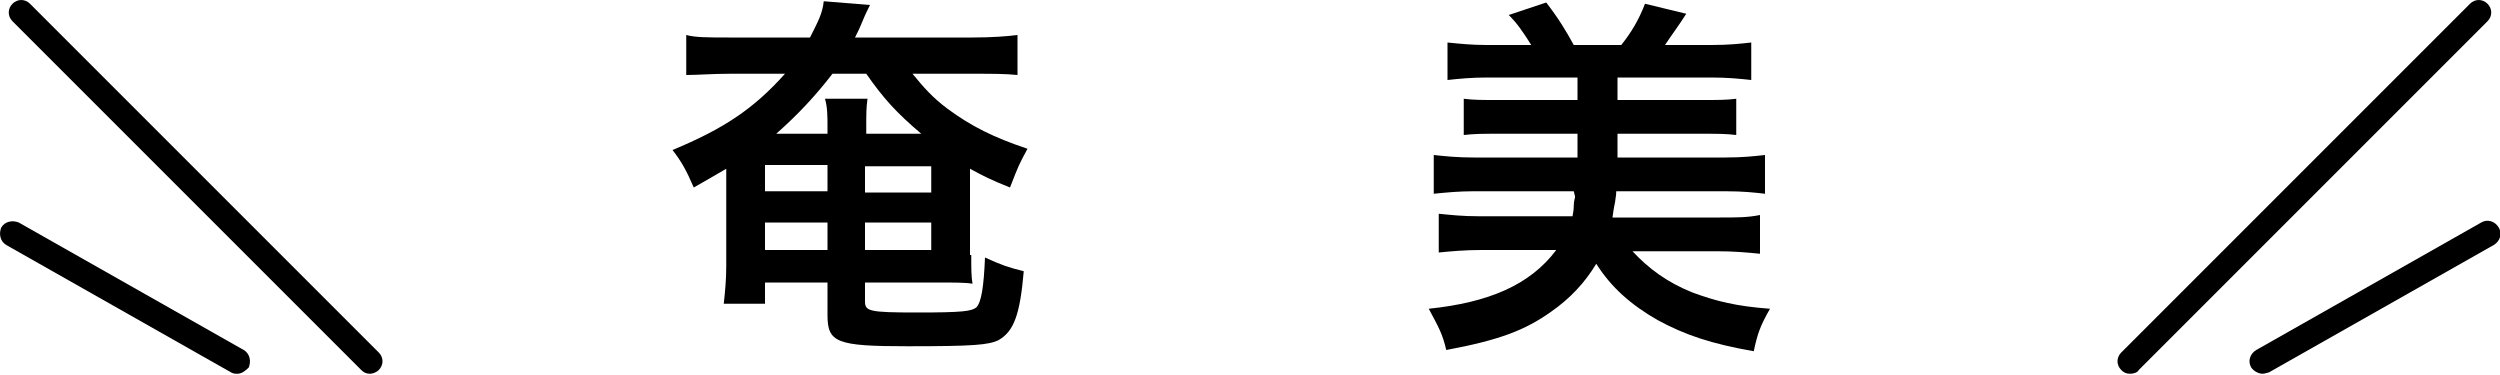
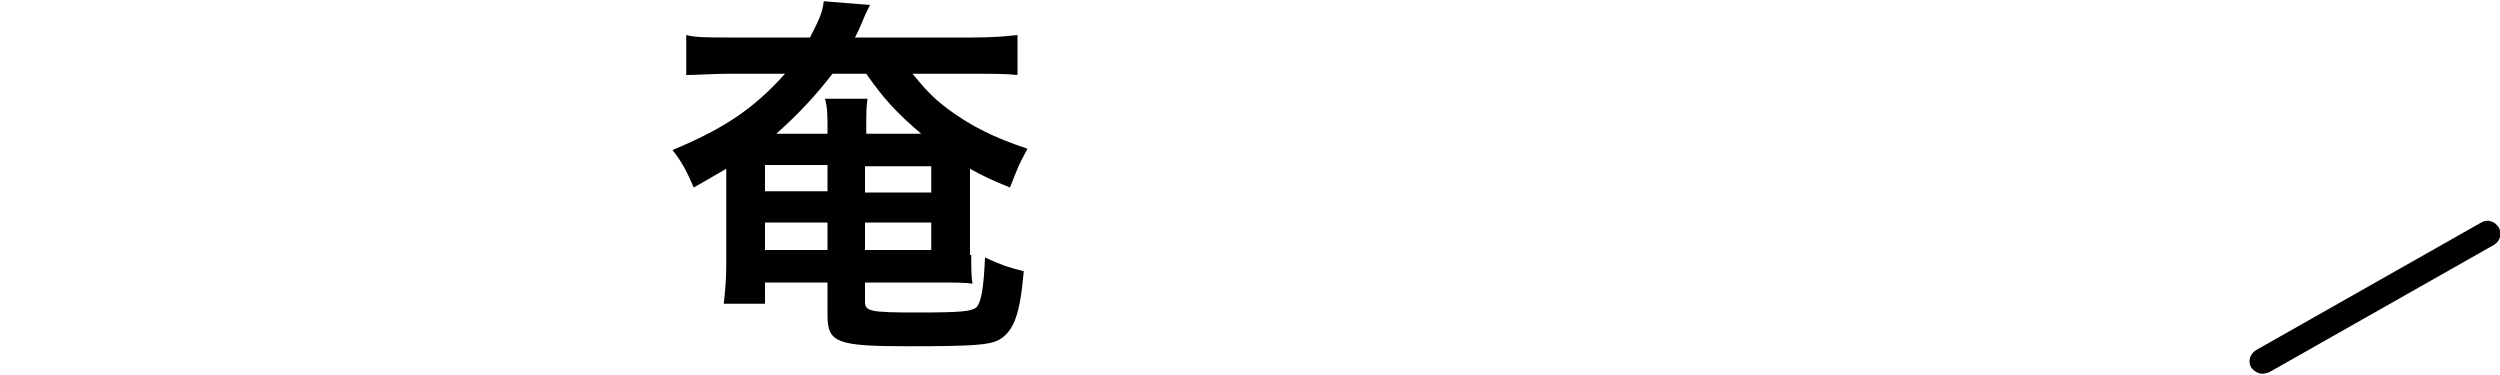
<svg xmlns="http://www.w3.org/2000/svg" version="1.1" id="レイヤー_1" x="0px" y="0px" viewBox="0 0 200 30" style="enable-background:new 0 0 200 30;" xml:space="preserve">
  <g>
    <g>
      <path d="M77.7,20.4c0,1.1,0,1.7,0.1,2.3c-0.5-0.1-1.5-0.1-2.8-0.1h-5.8v1.5c0,0.8,0.3,0.9,4.2,0.9c3.6,0,4.3-0.1,4.7-0.4    c0.4-0.4,0.6-1.6,0.7-4c1.3,0.6,1.9,0.8,3.1,1.1c-0.3,3.5-0.8,4.8-2,5.5c-0.8,0.4-2,0.5-7.3,0.5c-5.7,0-6.4-0.3-6.4-2.5v-2.6h-5    v1.7h-3.3c0.1-0.9,0.2-1.9,0.2-3v-7.8c-1,0.6-1.4,0.8-2.6,1.5c-0.6-1.4-1-2.1-1.7-3c4.1-1.7,6.5-3.3,9-6.1h-4.4    c-1.4,0-2.6,0.1-3.5,0.1V2.8C55.6,3,56.7,3,58.3,3h6.5c0.6-1.2,1-1.9,1.1-2.9l3.7,0.3c-0.2,0.4-0.4,0.8-0.6,1.3    c-0.2,0.5-0.3,0.7-0.6,1.3h9.4c1.6,0,2.8-0.1,3.6-0.2V6c-0.9-0.1-2.1-0.1-3.5-0.1H73c0.9,1.1,1.6,1.9,2.8,2.8    c1.9,1.4,3.7,2.3,6.4,3.2c-0.7,1.3-0.7,1.3-1.4,3.1c-1.5-0.6-2.1-0.9-3.2-1.5V20.4z M61.2,13.2v2.1h5v-2.1H61.2z M61.2,17.8V20h5    v-2.2H61.2z M73.7,10.7c-2-1.7-3-2.8-4.4-4.8h-2.7c-1.4,1.8-2.7,3.2-4.5,4.8h4.1v-0.5c0-0.9,0-1.6-0.2-2.3h3.4    c-0.1,0.7-0.1,1.2-0.1,2.3v0.5H73.7z M74.5,15.4v-2.1h-5.3v2.1H74.5z M74.5,20v-2.2h-5.3V20H74.5z" />
-       <path d="M117.9,15.3c-1.2,0-2.2,0.1-3.2,0.2v-3.1c0.9,0.1,1.9,0.2,3.2,0.2h8.3v-1.9h-6.4c-1.2,0-1.8,0-2.7,0.1V7.9    c0.8,0.1,1.4,0.1,2.7,0.1h6.4V6.2H119c-1.3,0-2.3,0.1-3.2,0.2v-3c1,0.1,1.9,0.2,3.2,0.2h3.5c-0.7-1.1-1.1-1.7-1.8-2.4l3-1    c1,1.3,1.6,2.3,2.2,3.4h3.8c0.8-1,1.4-2,1.9-3.3l3.3,0.8c-0.5,0.8-1.1,1.6-1.7,2.5h3.7c1.4,0,2.3-0.1,3.2-0.2v3    c-0.9-0.1-1.9-0.2-3.2-0.2h-7.5V8h6.8c1.3,0,1.9,0,2.7-0.1v2.9c-0.8-0.1-1.5-0.1-2.7-0.1h-6.8v1.9h8.6c1.4,0,2.3-0.1,3.2-0.2v3.1    c-0.9-0.1-1.7-0.2-3.2-0.2h-8.7c0,0.2,0,0.2-0.1,0.9c0,0-0.1,0.4-0.2,1.2h8.6c1.4,0,2.2,0,3.2-0.2v3.1c-1-0.1-2.1-0.2-3.4-0.2    h-6.8c1.3,1.4,2.8,2.5,4.8,3.3c1.9,0.7,3.5,1.1,6.2,1.3c-0.8,1.4-1,2-1.3,3.4c-3.4-0.6-5.5-1.3-7.7-2.5c-2.1-1.2-3.7-2.6-4.9-4.5    c-0.9,1.5-2.1,2.8-3.7,3.9c-2,1.4-4,2.2-8.3,3c-0.3-1.3-0.6-1.8-1.4-3.3c4.8-0.5,8.1-1.9,10.2-4.7h-6c-1.3,0-2.4,0.1-3.4,0.2v-3.1    c1,0.1,1.9,0.2,3.2,0.2h7.5c0.1-0.5,0.1-0.7,0.1-0.8c0-0.4,0.1-0.7,0.1-0.7c0,0,0-0.1,0-0.1l-0.1-0.4c0,0,0,0,0,0H117.9z" />
    </g>
    <g>
-       <path d="M29.6,29.9c-0.3,0-0.5-0.1-0.7-0.3L1,1.7c-0.4-0.4-0.4-1,0-1.4s1-0.4,1.4,0l27.9,27.9c0.4,0.4,0.4,1,0,1.4    C30.1,29.8,29.8,29.9,29.6,29.9z" />
-       <path d="M19,29.9c-0.2,0-0.3,0-0.5-0.1l-18-10.2c-0.5-0.3-0.6-0.9-0.4-1.4c0.3-0.5,0.9-0.6,1.4-0.4l18,10.2    c0.5,0.3,0.6,0.9,0.4,1.4C19.6,29.7,19.3,29.9,19,29.9z" />
-     </g>
+       </g>
    <g>
-       <path d="M170.4,29.9c-0.3,0-0.5-0.1-0.7-0.3c-0.4-0.4-0.4-1,0-1.4l27.9-27.9c0.4-0.4,1-0.4,1.4,0c0.4,0.4,0.4,1,0,1.4l-27.9,27.9    C171,29.8,170.7,29.9,170.4,29.9z" />
      <path d="M181,29.9c-0.3,0-0.7-0.2-0.9-0.5c-0.3-0.5-0.1-1.1,0.4-1.4l18-10.2c0.5-0.3,1.1-0.1,1.4,0.4c0.3,0.5,0.1,1.1-0.4,1.4    l-18,10.2C181.4,29.8,181.2,29.9,181,29.9z" />
    </g>
  </g>
</svg>